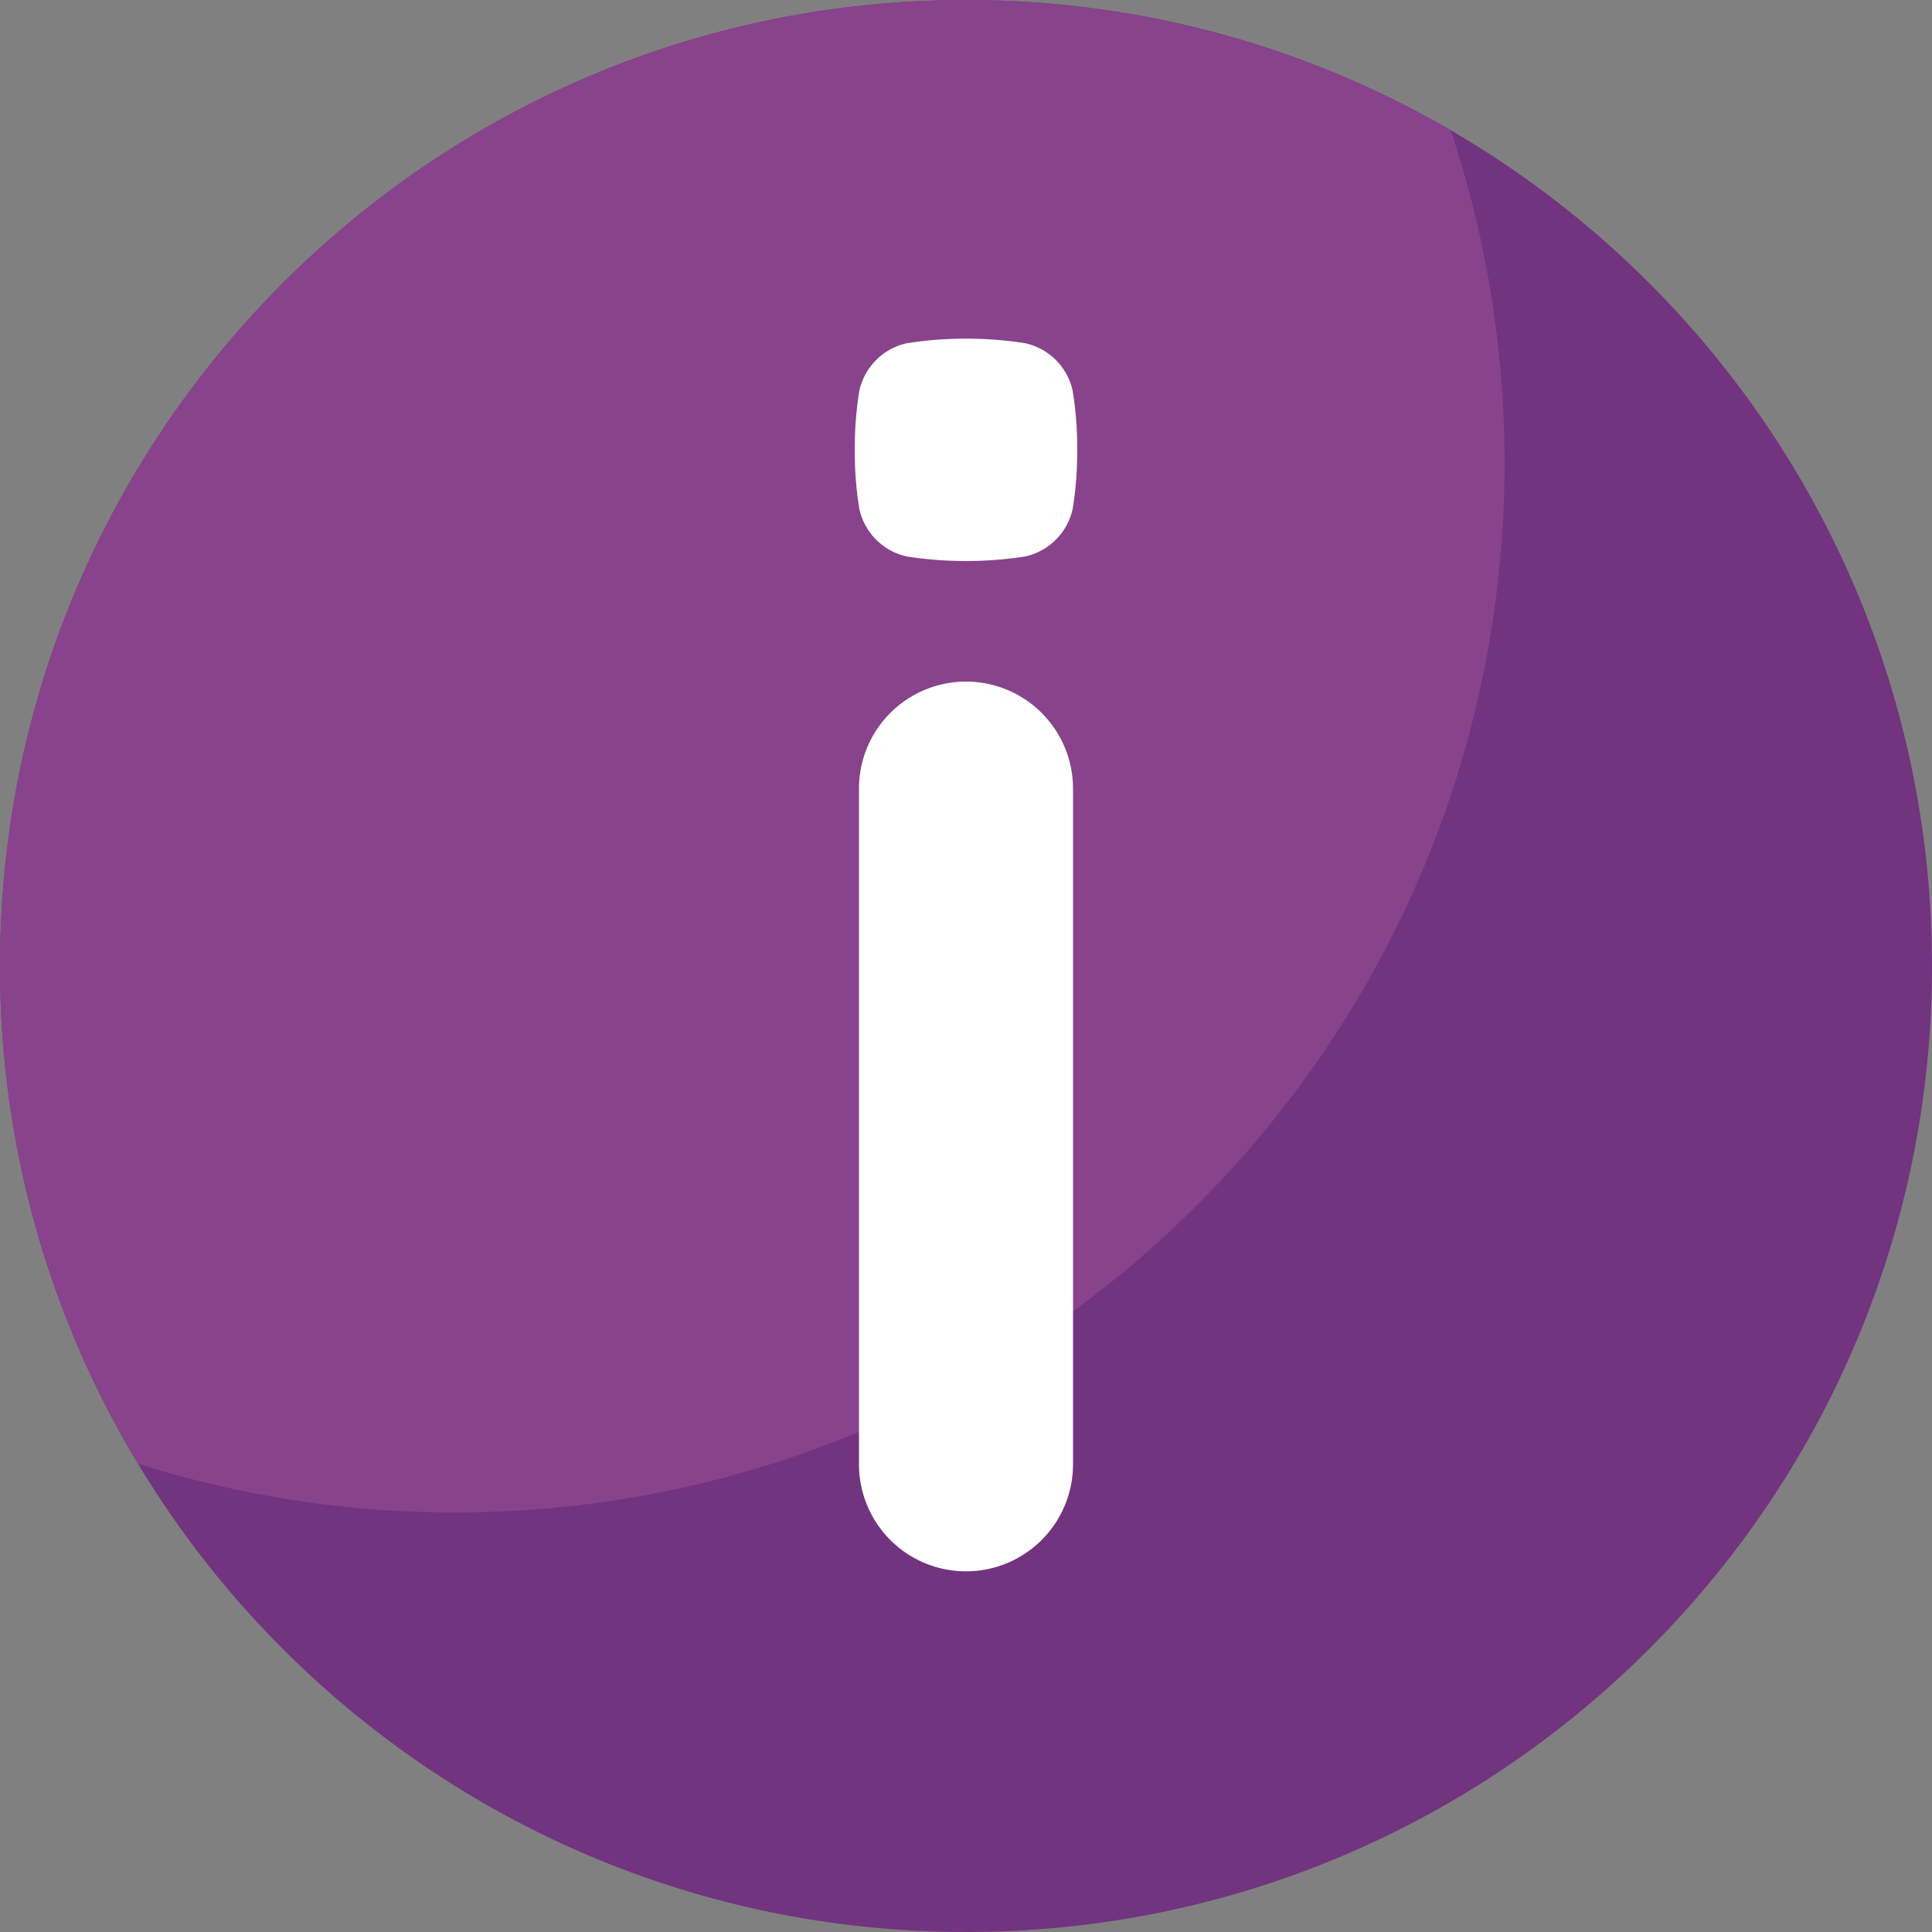
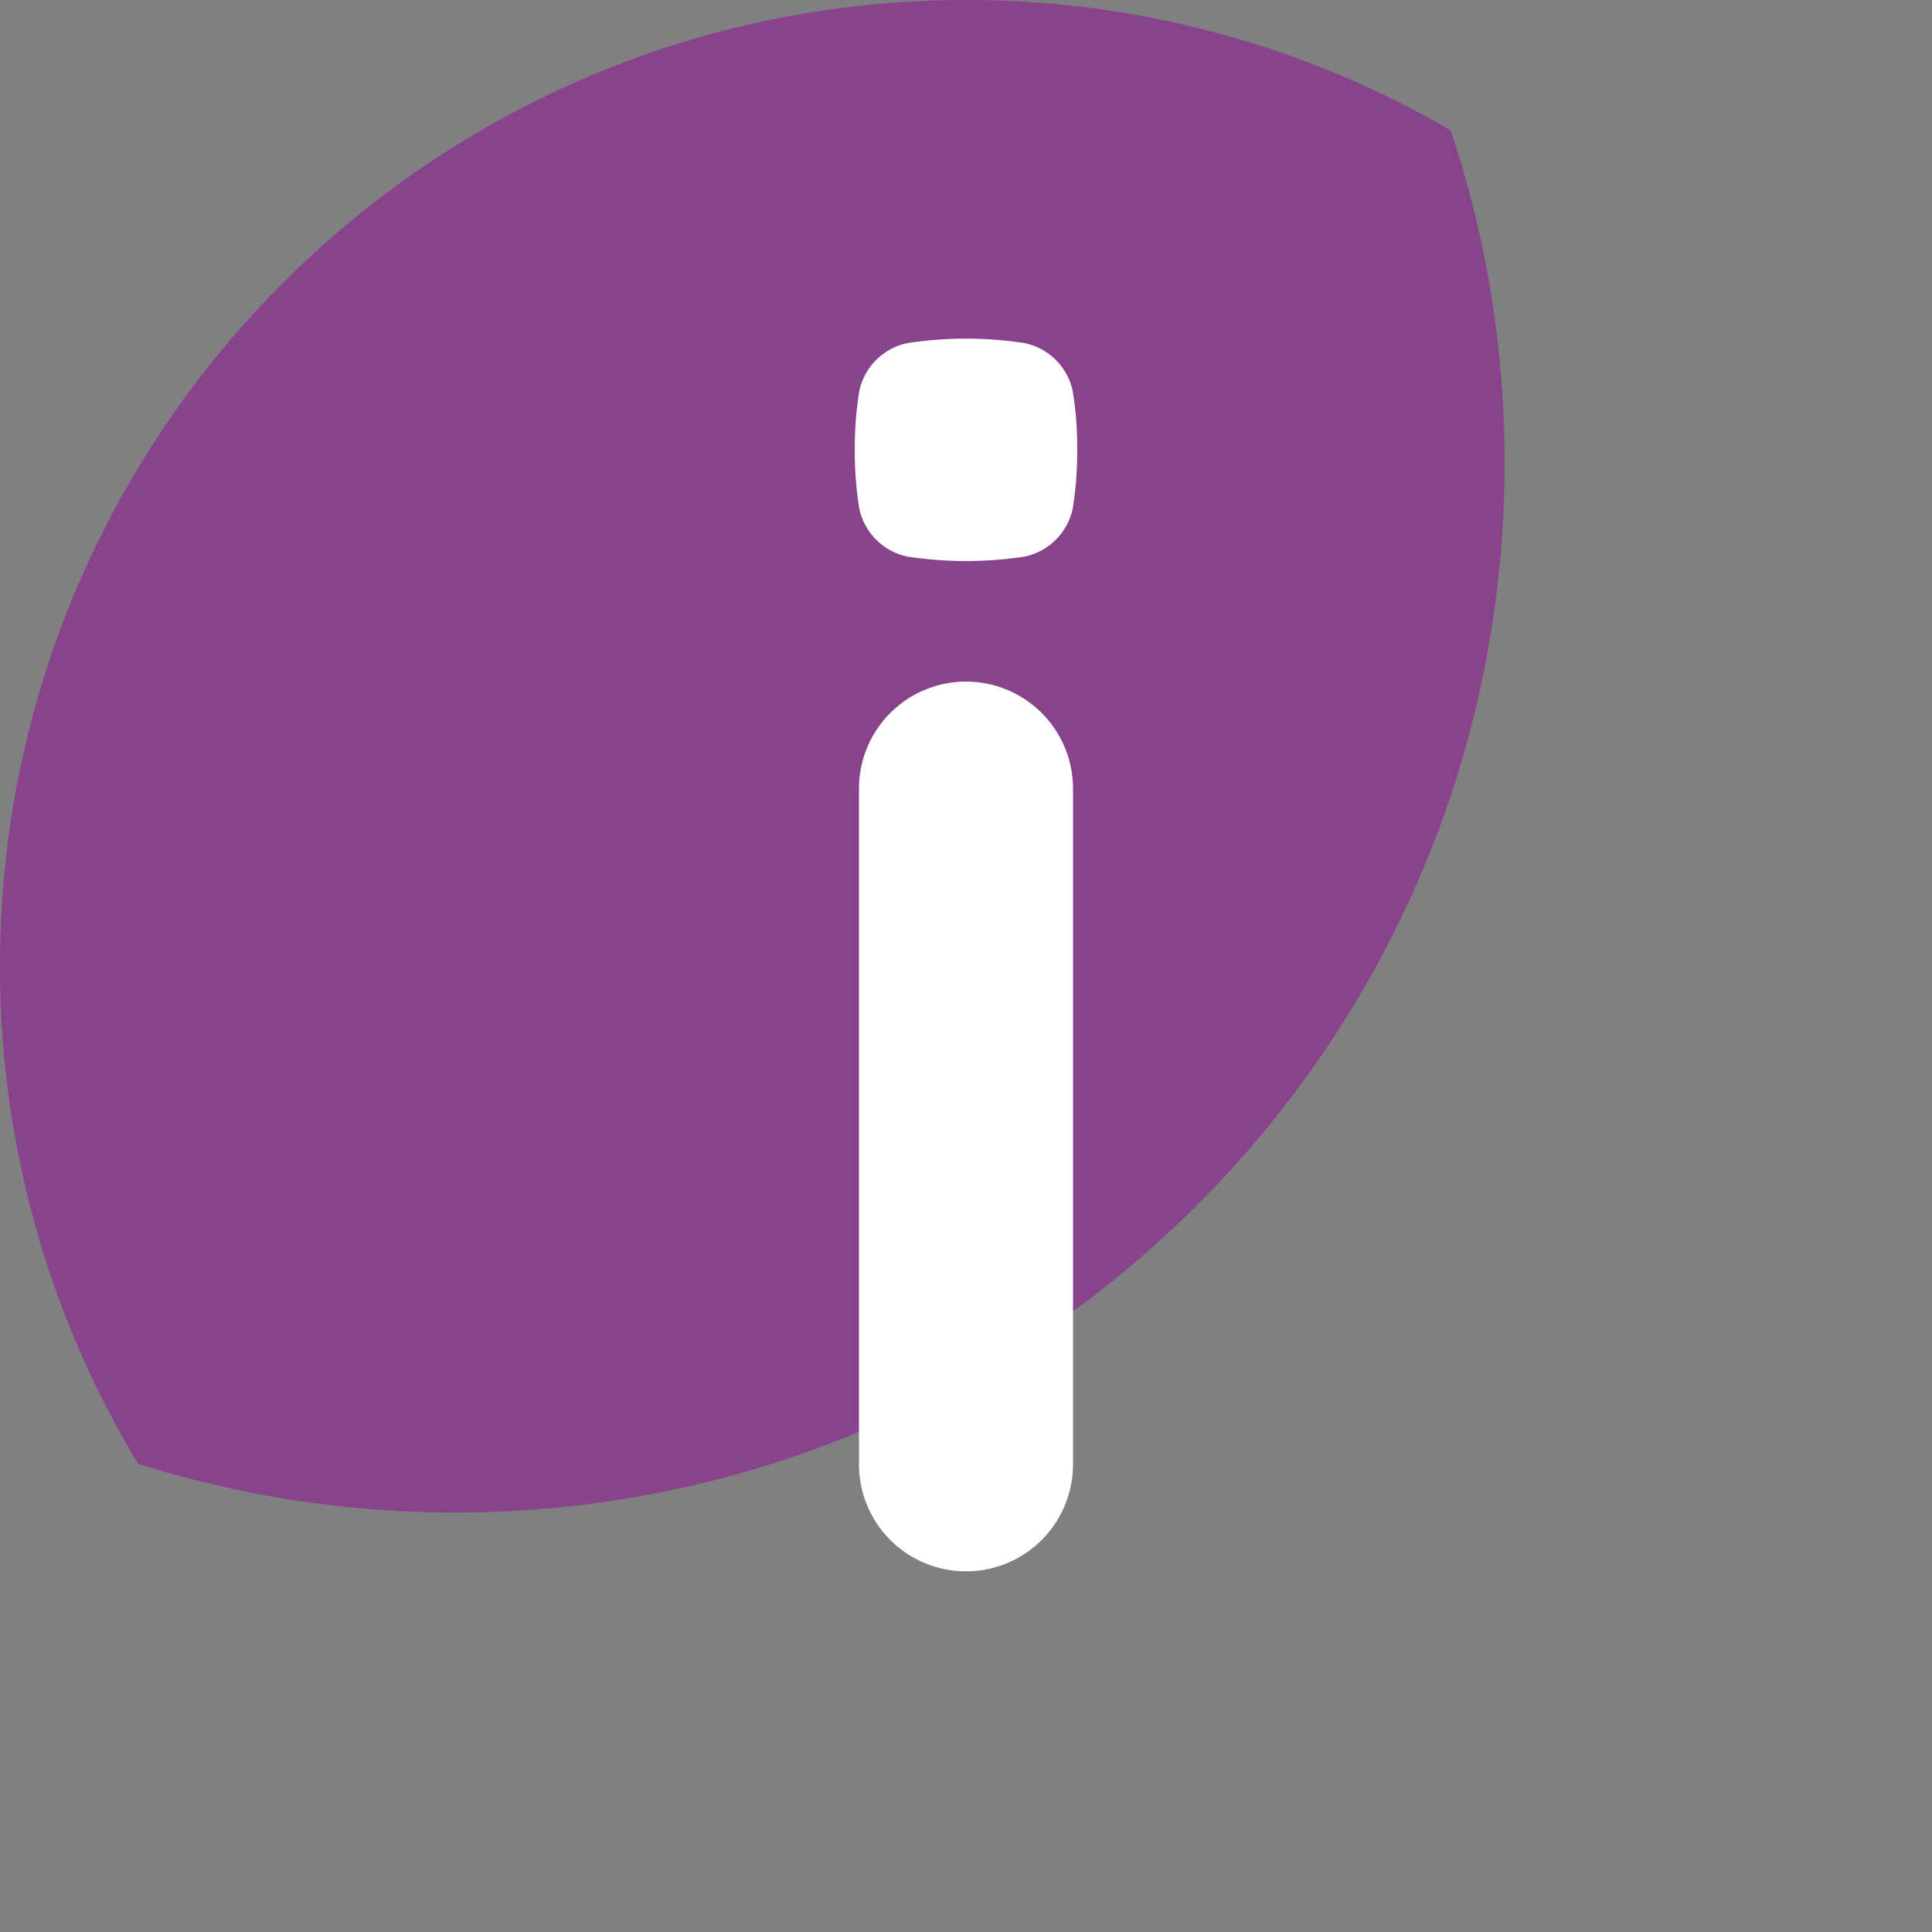
<svg xmlns="http://www.w3.org/2000/svg" height="512" viewBox="0 0 512 512" width="512">
  <rect x="0" y="0" width="512" height="512" fill="#808080" stroke="none" />
  <g id="ESSENTIAL_UI" data-name="ESSENTIAL UI">
-     <path d="m256 0c-141.38 0-256 114.61-256 256s114.62 256 256 256 256-114.62 256-256-114.62-256-256-256z" fill="#72337f" />
-     <path d="m120.56 400.82c153.63 0 278.17-124.54 278.17-278.16a277.77 277.77 0 0 0 -14.28-88.14 254.83 254.83 0 0 0 -128.45-34.52c-141.38 0-256 114.62-256 256a254.81 254.81 0 0 0 36.57 131.91 278.14 278.14 0 0 0 83.99 12.91z" fill="#88438c" />
+     <path d="m120.56 400.82c153.63 0 278.17-124.54 278.17-278.16a277.77 277.77 0 0 0 -14.28-88.14 254.83 254.83 0 0 0 -128.45-34.52c-141.38 0-256 114.62-256 256a254.81 254.81 0 0 0 36.57 131.91 278.14 278.14 0 0 0 83.99 12.91" fill="#88438c" />
    <path d="m284.36 388.06a28.36 28.36 0 0 1 -28.36 28.36 28.36 28.36 0 0 1 -28.36-28.36v-179.06a28.36 28.36 0 0 1 28.36-28.37 28.36 28.36 0 0 1 28.36 28.37zm-.08-253.26a16.51 16.51 0 0 1 -12.69 12.69 102.72 102.72 0 0 1 -31.18 0 16.51 16.51 0 0 1 -12.69-12.69 94 94 0 0 1 -1.19-15.59 93.81 93.81 0 0 1 1.19-15.58 16.48 16.48 0 0 1 12.69-12.69 101.87 101.87 0 0 1 31.18 0 16.48 16.48 0 0 1 12.69 12.69 93.81 93.81 0 0 1 1.19 15.58 94 94 0 0 1 -1.19 15.59z" fill="#fff" />
  </g>
</svg>